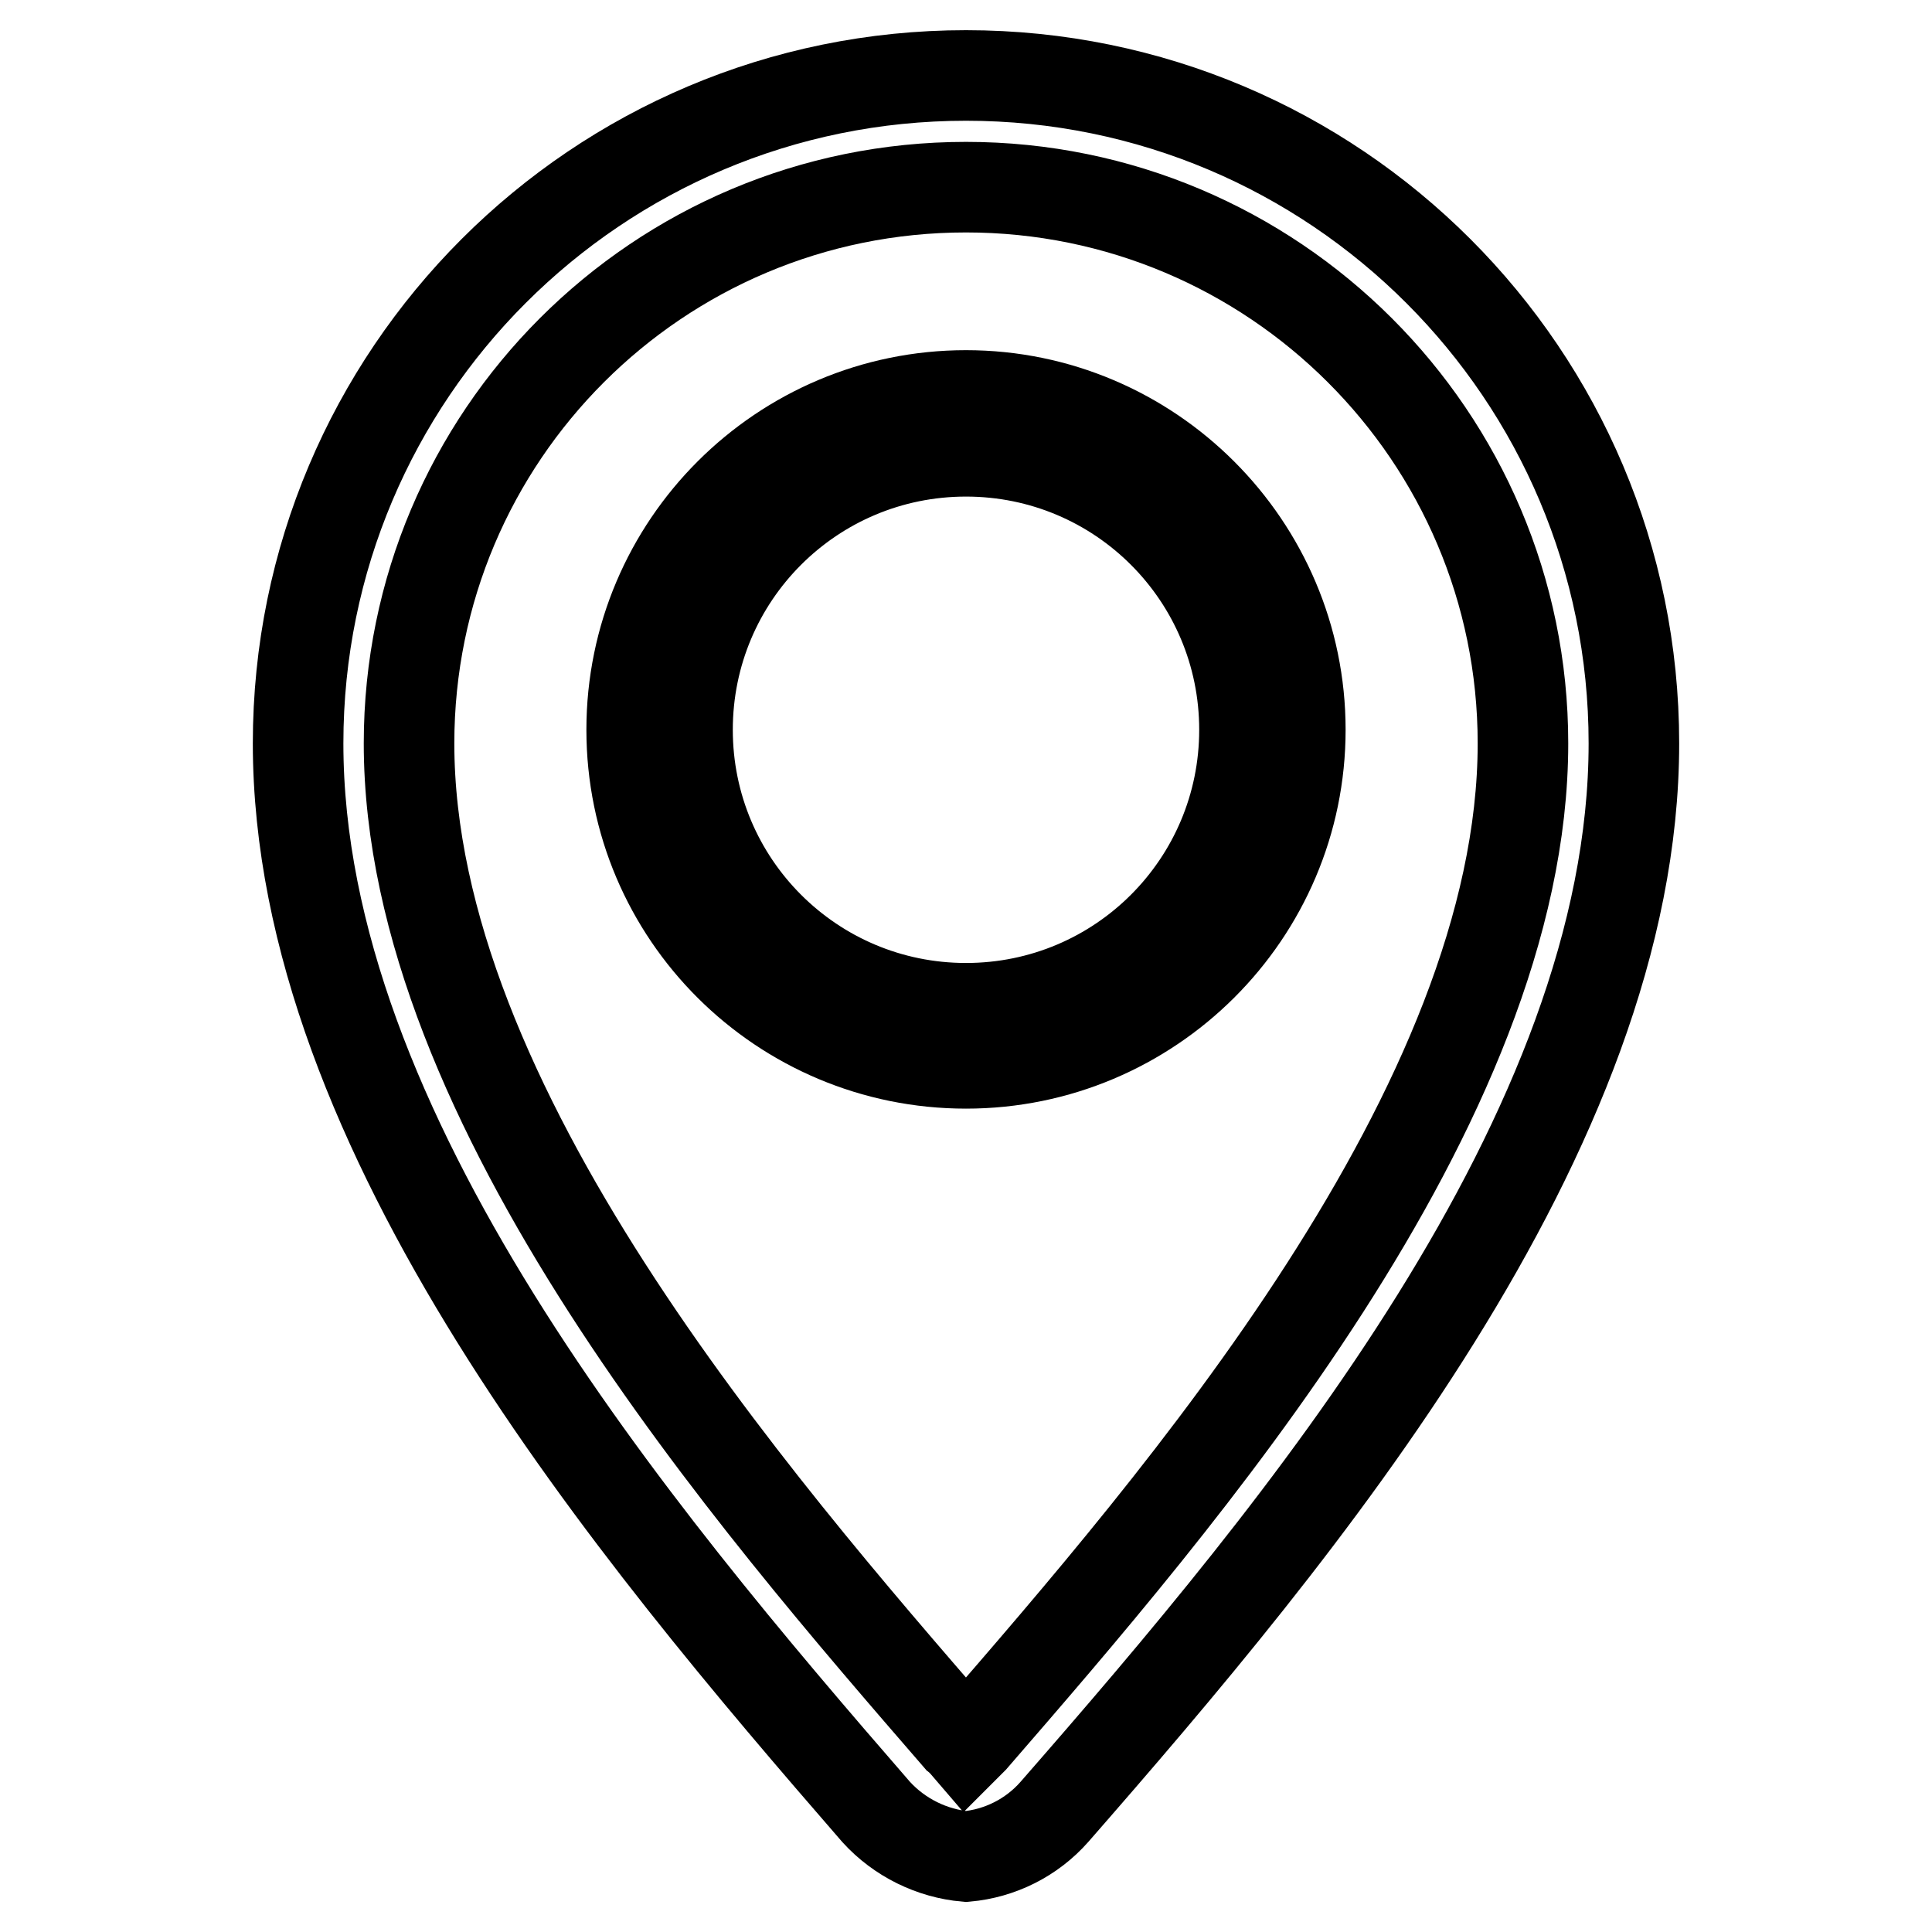
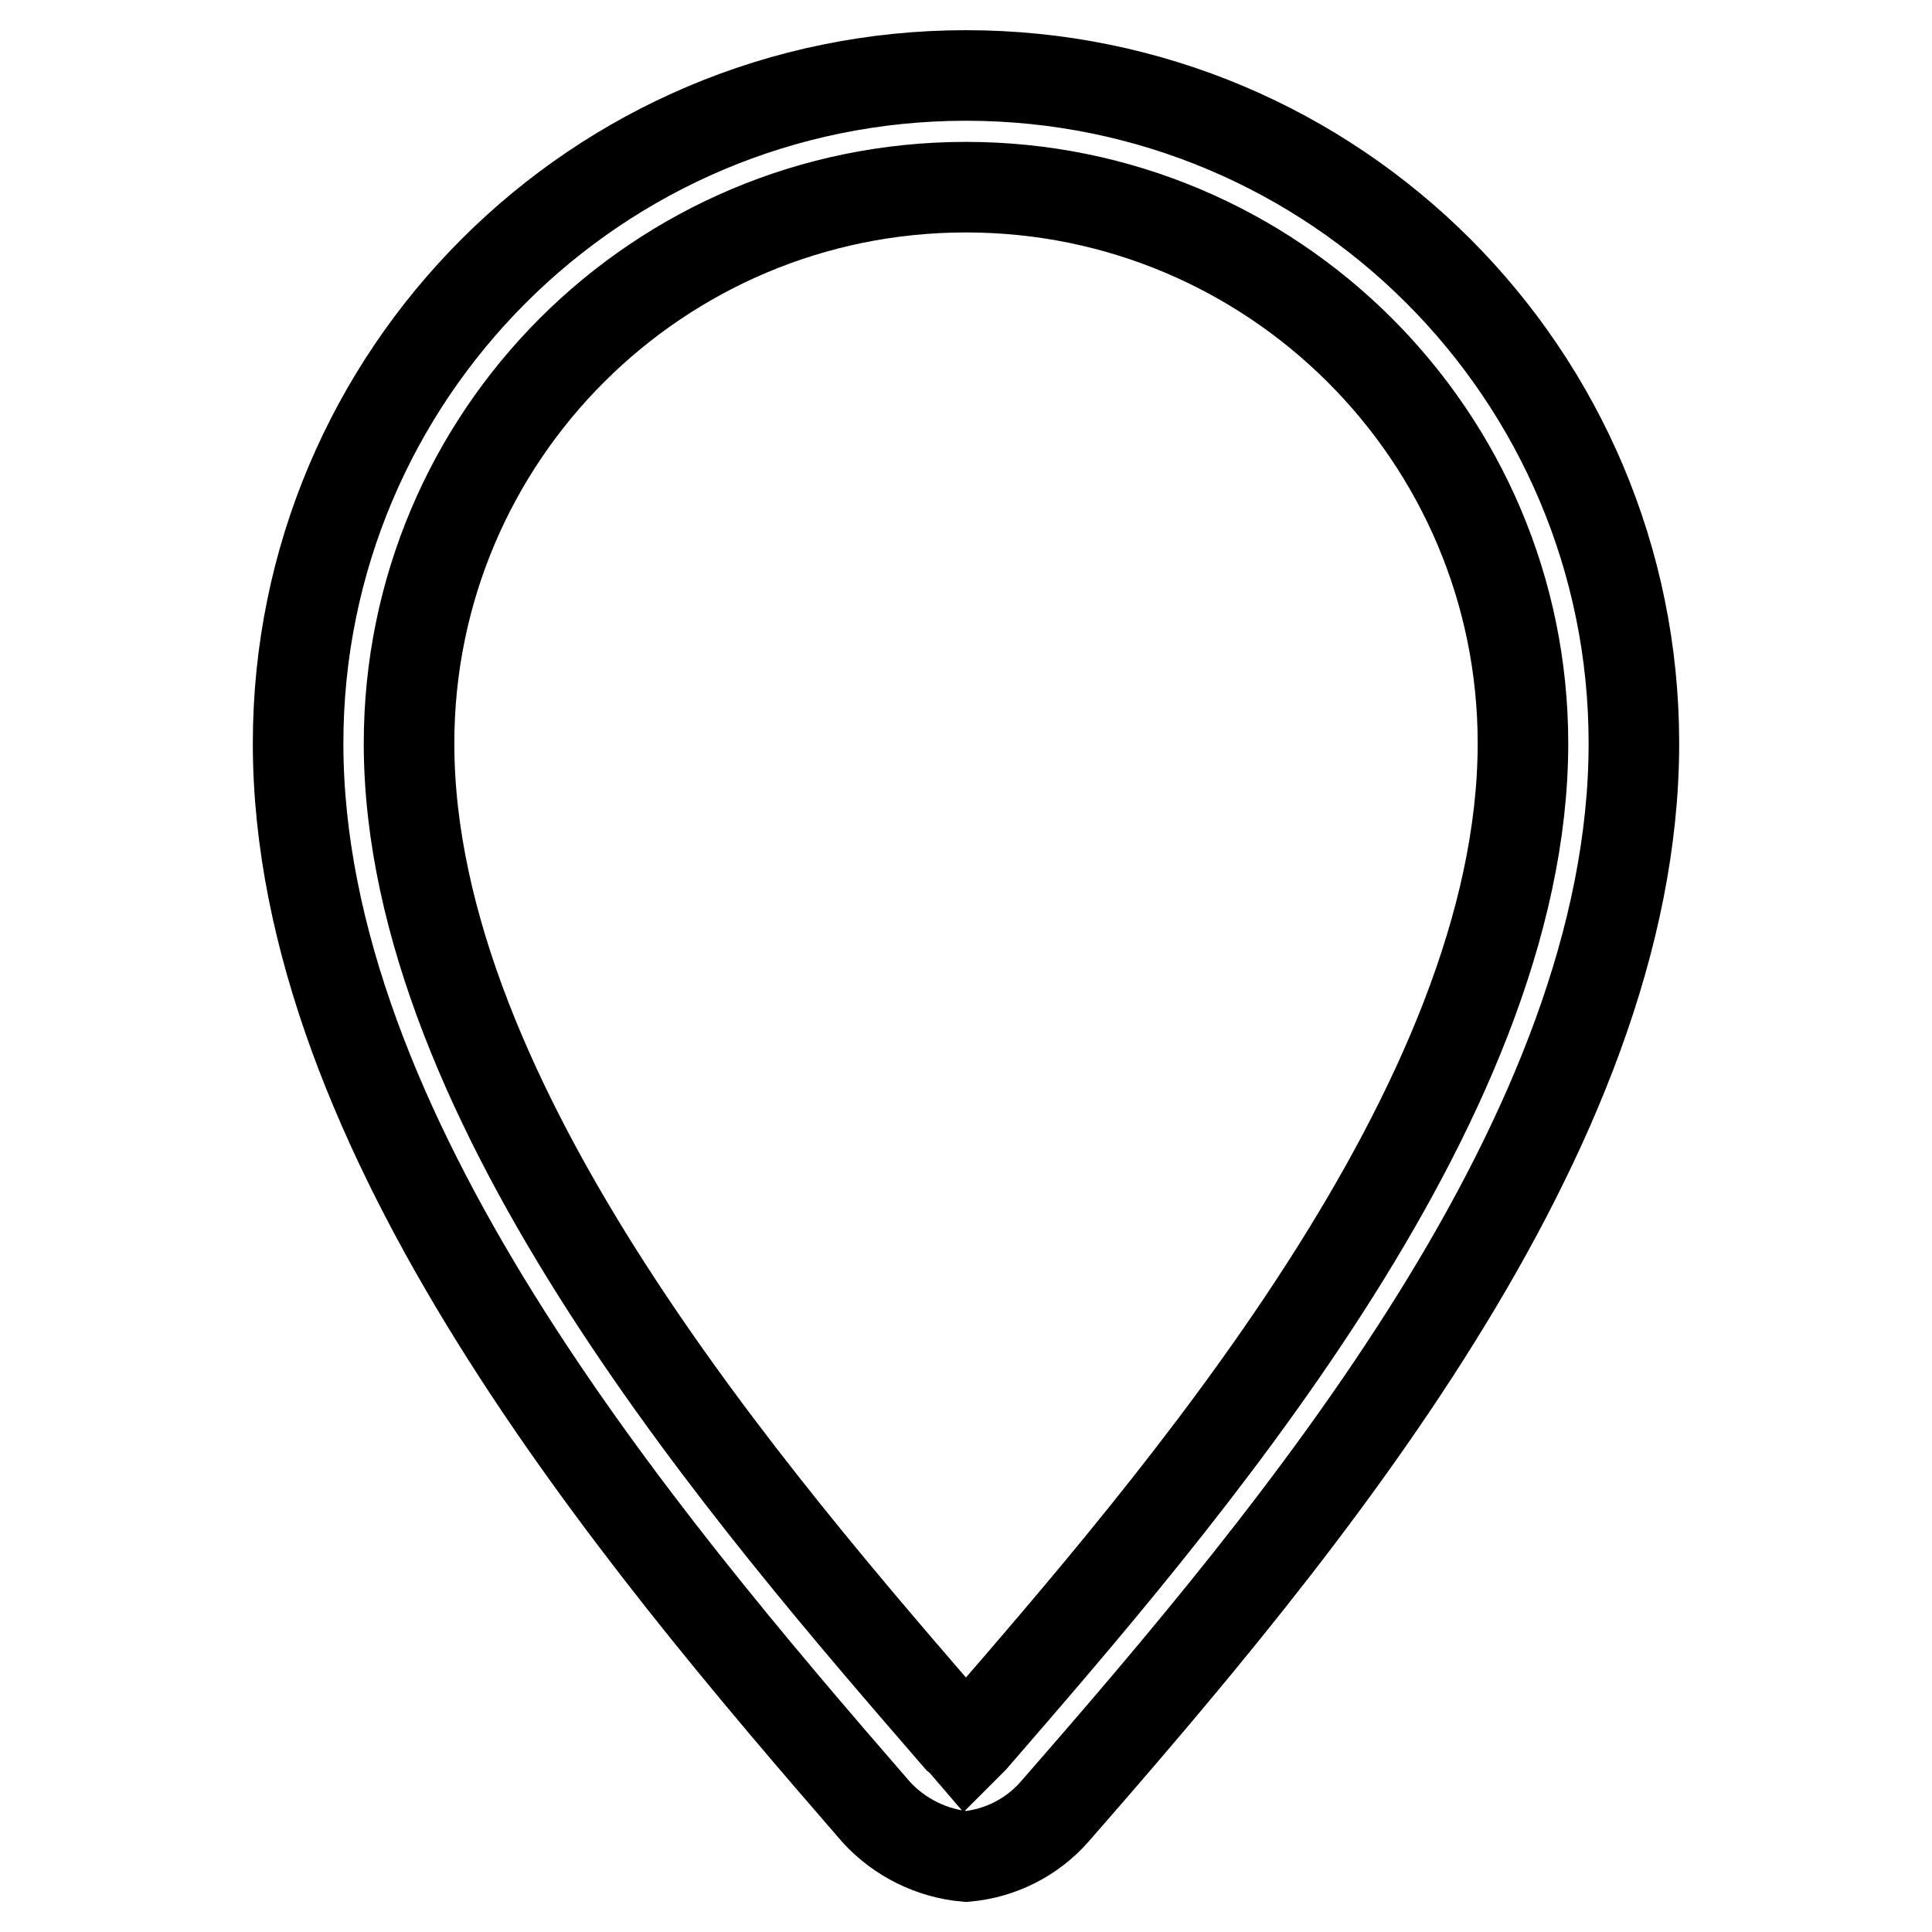
<svg xmlns="http://www.w3.org/2000/svg" version="1.1" x="0px" y="0px" viewBox="0 0 256 256" enable-background="new 0 0 256 256" xml:space="preserve">
  <g>
-     <path stroke-width="12" fill-opacity="0" stroke="#000000" d="M128,140.9c24.4,0,44.3-19.8,44.3-44.2S152.4,52.4,128,52.4c-24.4,0-44.3,19.8-44.3,44.3 S103.6,140.9,128,140.9z M128,59.8c20.4,0,36.9,16.5,36.9,36.9c0,20.4-16.5,36.9-36.9,36.9c-20.4,0-36.9-16.5-36.9-36.9 C91.1,76.3,107.6,59.8,128,59.8z" />
    <path stroke-width="12" fill-opacity="0" stroke="#000000" d="M128,10c-48.9,0-88.5,39.6-88.5,88.5c0,51.6,44.3,104.4,76.6,141.6c3.1,3.4,7.4,5.5,11.9,5.9 c4.5-0.4,8.7-2.5,11.7-5.9c32.5-37.2,76.8-90,76.8-141.6C216.5,49.6,176.9,10,128,10z M128.9,230.4l-0.9,0.9c0,0-0.6-0.7-1-1 C99.9,199,54.2,146.5,54.2,98.5c0-40.7,33-73.7,73.8-73.7c40.7,0,73.8,33,73.8,73.7C201.8,146.5,156.1,199,128.9,230.4L128.9,230.4 z" />
  </g>
</svg>